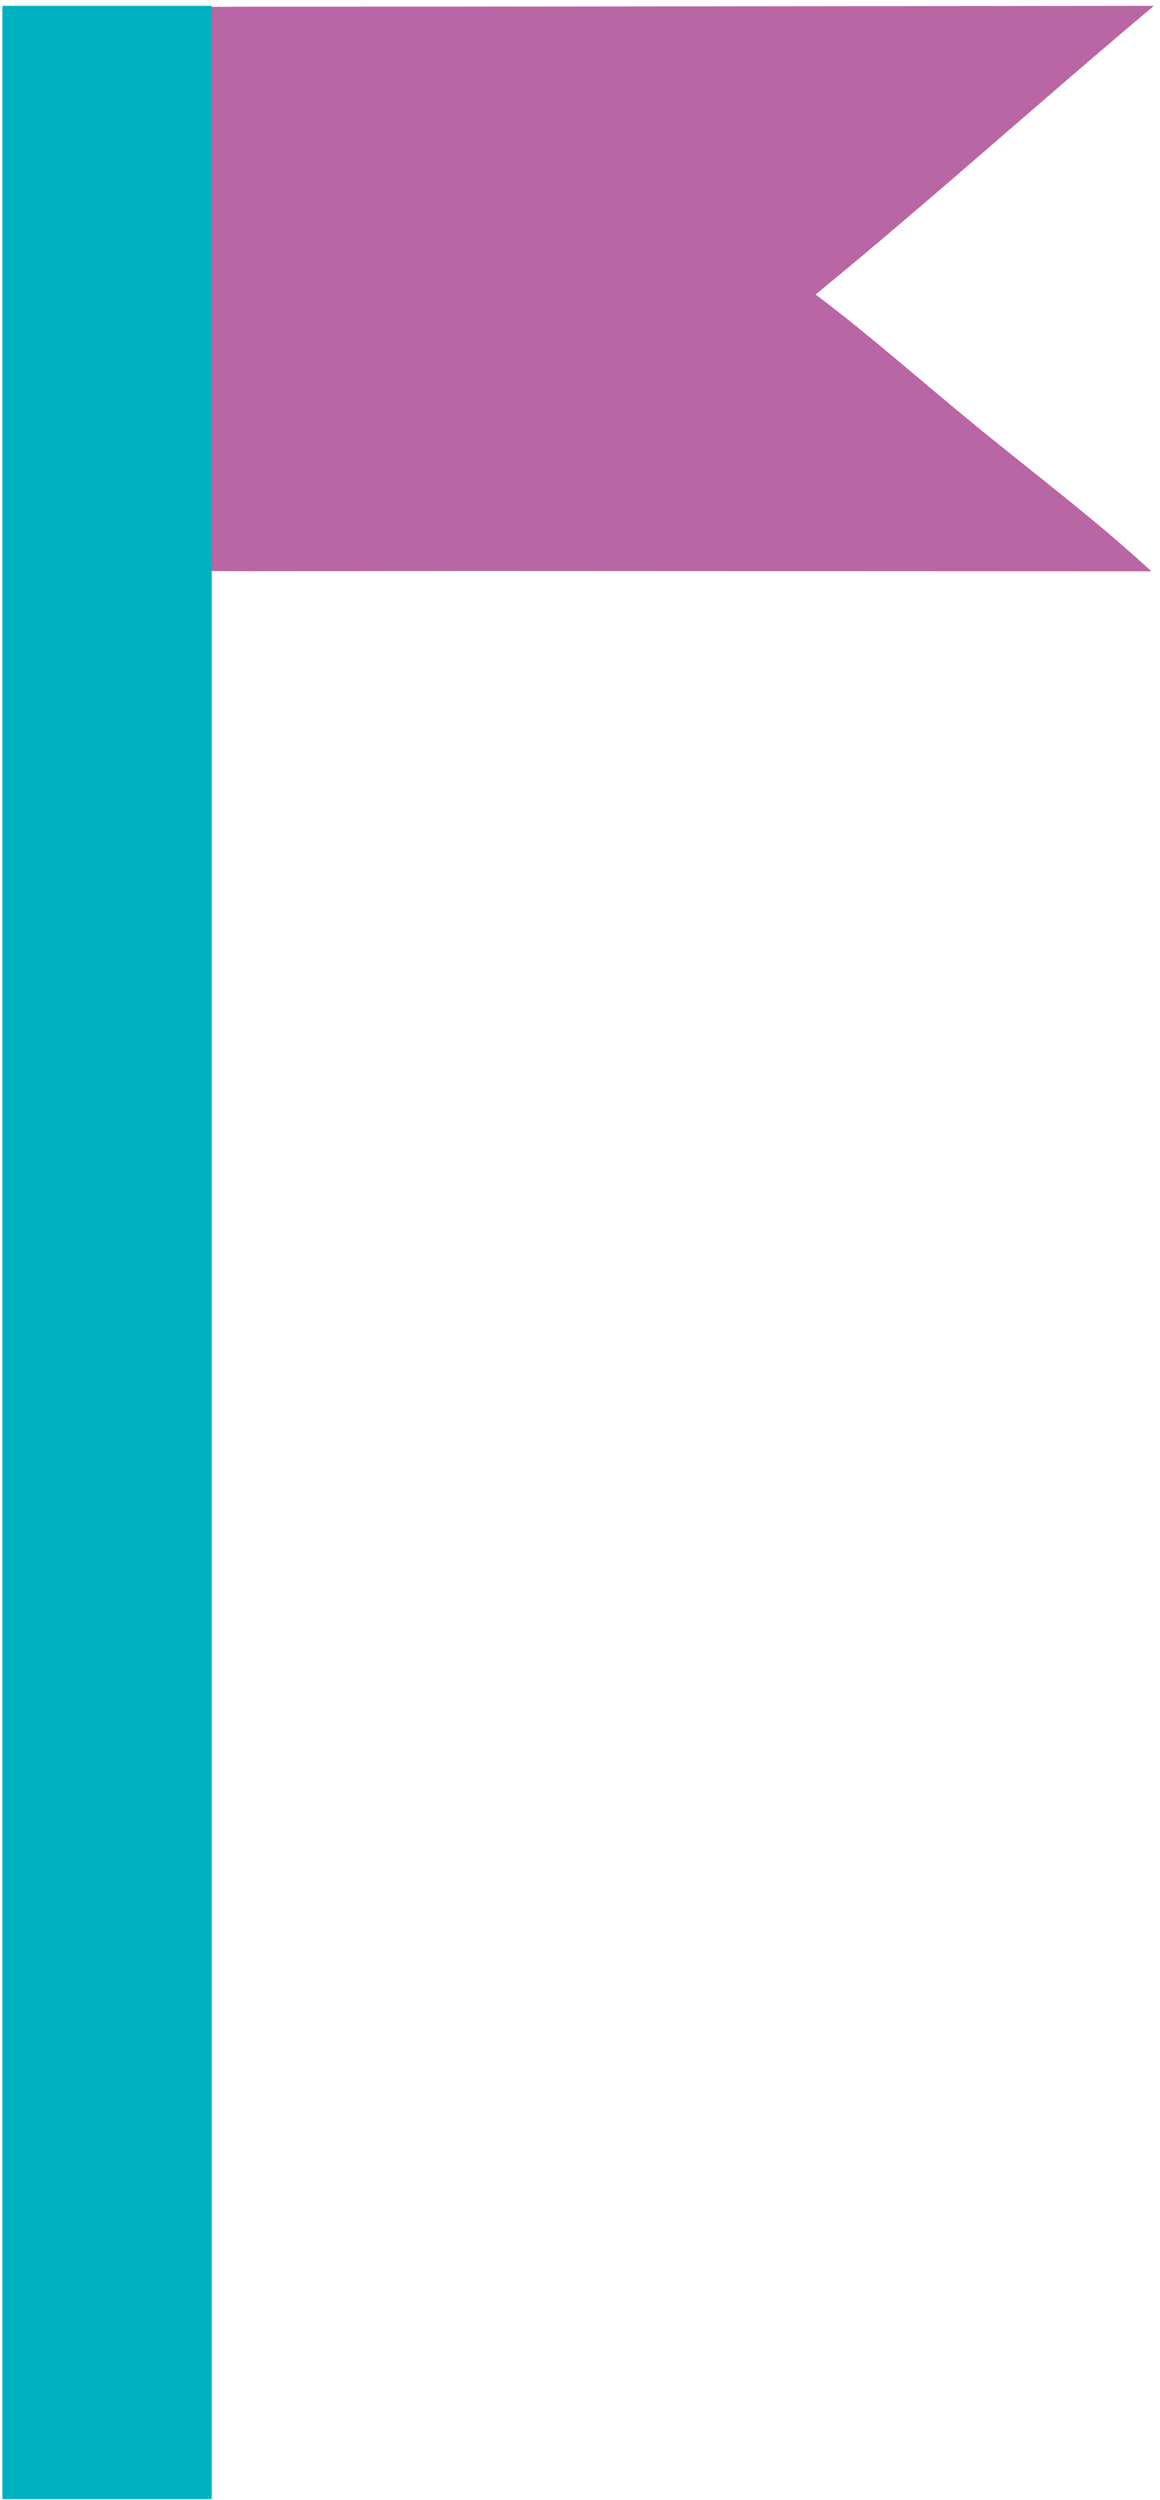
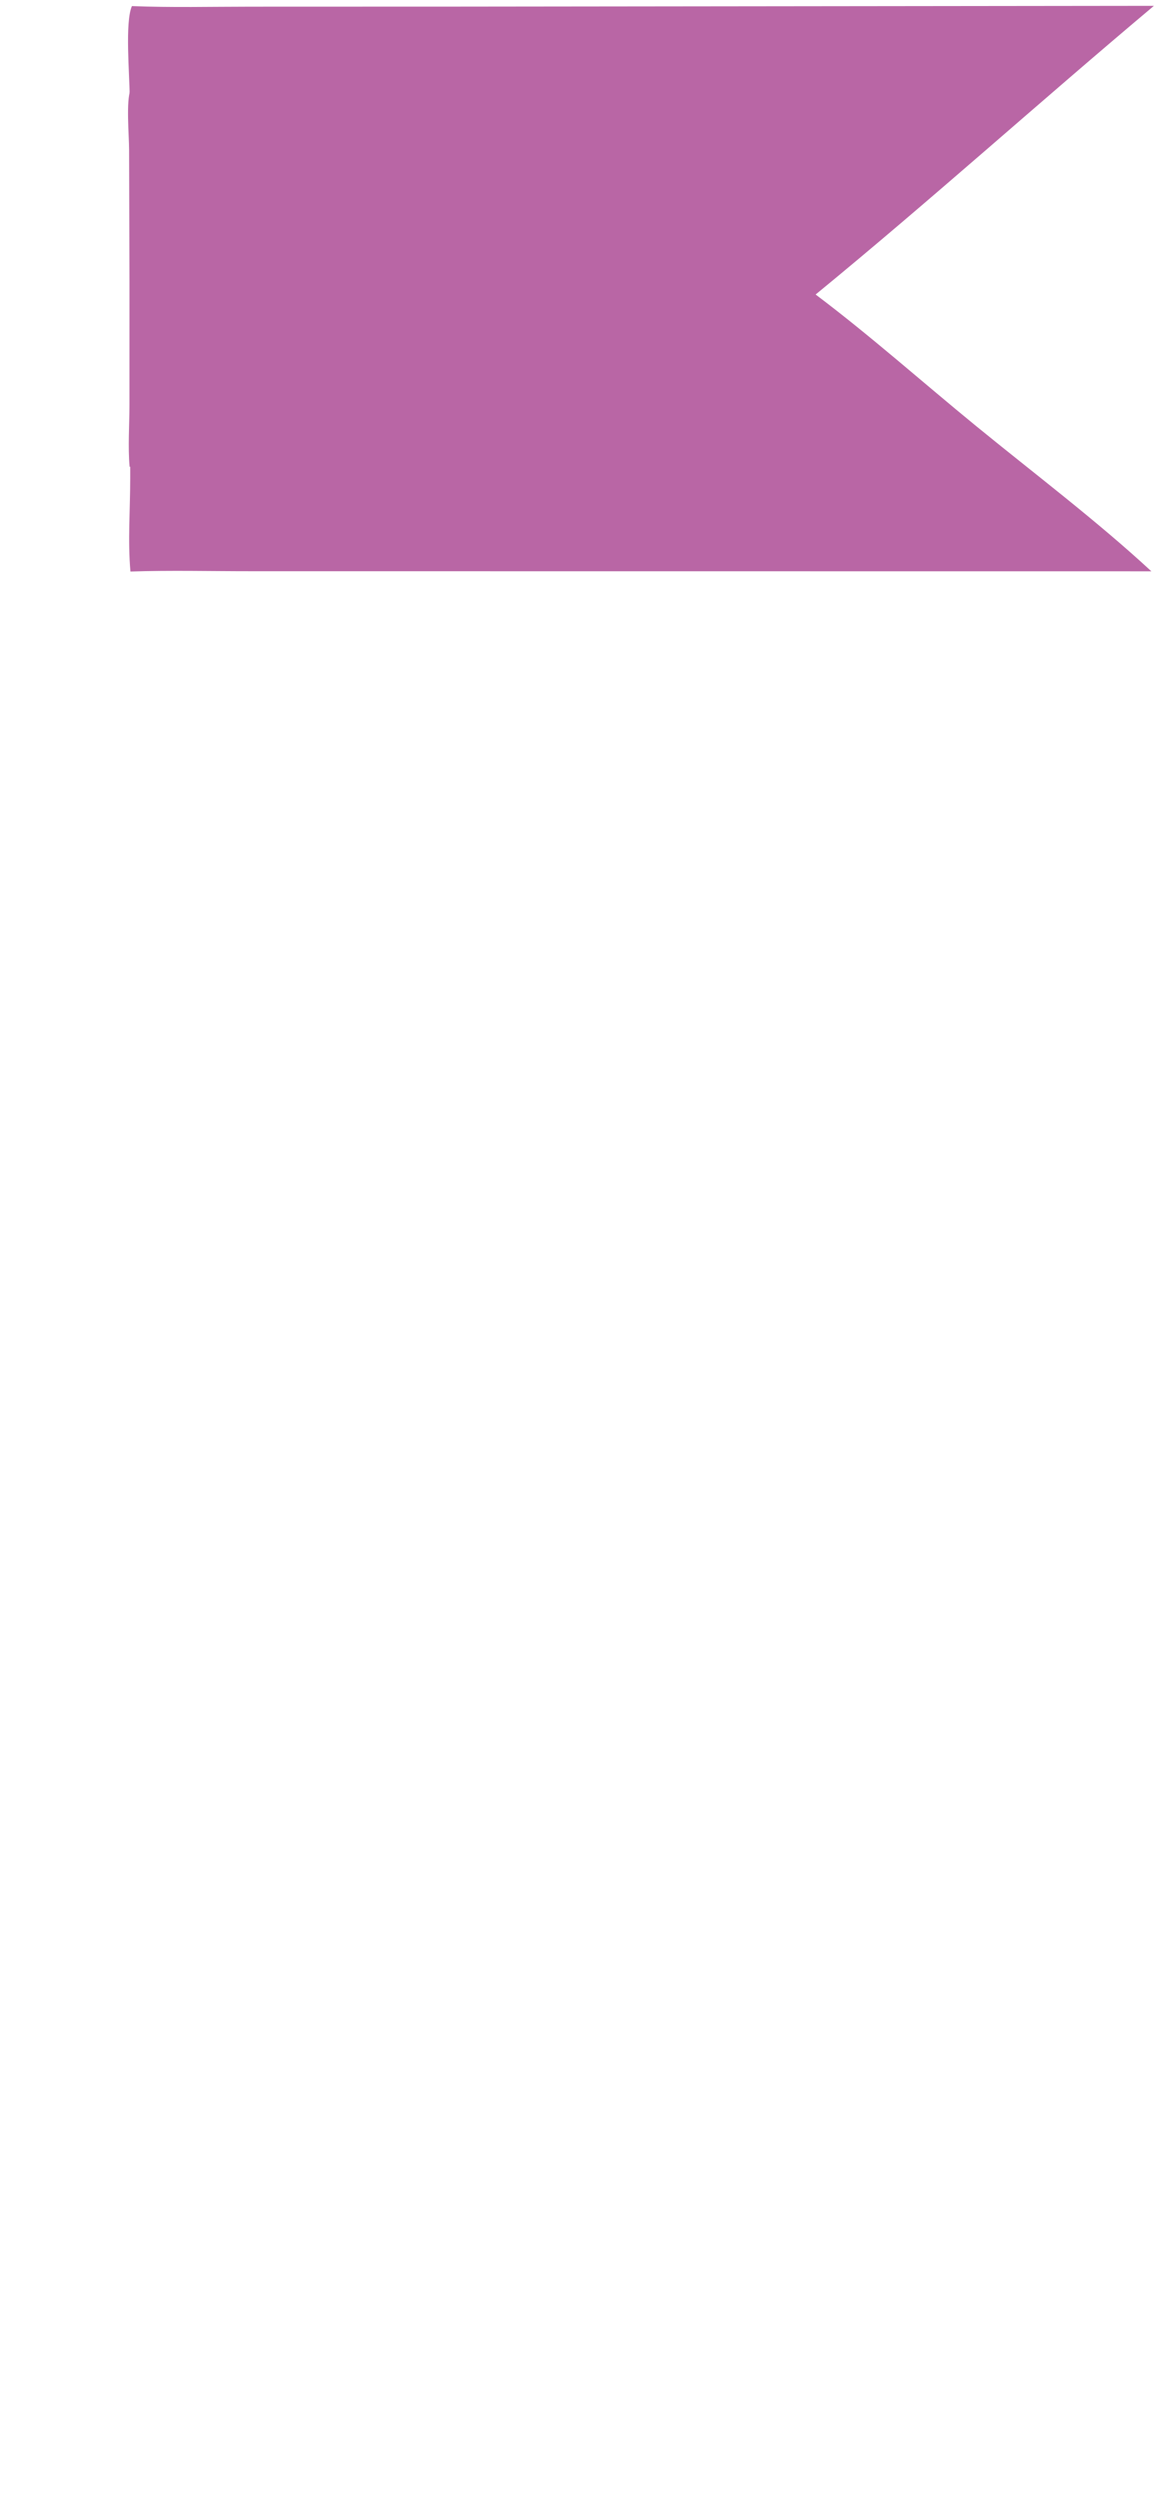
<svg xmlns="http://www.w3.org/2000/svg" width="176" height="379" viewBox="0 0 176 379" fill="none">
-   <path d="M20.016 0.923C25.991 1.164 32.095 1.014 38.083 1.012L69.797 1.002L175.078 0.885C157.802 15.387 141.279 30.285 123.75 44.652C132.049 50.897 140.093 58.056 148.078 64.578C157.03 71.889 166.409 78.96 174.691 86.618L72.432 86.573L38.144 86.605C32.056 86.609 25.863 86.452 19.792 86.652C19.377 82.025 19.755 77.236 19.757 72.594L19.762 44.665L19.673 14.47C19.663 11.363 18.939 3.355 20.016 0.923Z" fill="#B966A5" />
+   <path d="M20.016 0.923C25.991 1.164 32.095 1.014 38.083 1.012L69.797 1.002L175.078 0.885C157.802 15.387 141.279 30.285 123.75 44.652C132.049 50.897 140.093 58.056 148.078 64.578C157.03 71.889 166.409 78.96 174.691 86.618L38.144 86.605C32.056 86.609 25.863 86.452 19.792 86.652C19.377 82.025 19.755 77.236 19.757 72.594L19.762 44.665L19.673 14.47C19.663 11.363 18.939 3.355 20.016 0.923Z" fill="#B966A5" />
  <g style="mix-blend-mode:multiply">
    <path d="M19.811 13.616C23.713 13.777 27.7 13.677 31.61 13.676L52.321 13.669L121.076 13.591C109.794 23.259 99.003 33.191 87.556 42.769C92.975 46.932 98.229 51.705 103.444 56.053C109.29 60.927 115.415 65.641 120.823 70.746L54.042 70.716L31.65 70.737C27.674 70.74 23.63 70.635 19.665 70.769C19.394 67.684 19.641 64.492 19.642 61.397L19.645 42.778L19.587 22.648C19.581 20.576 19.108 15.238 19.811 13.616Z" fill="#B966A5" />
  </g>
-   <rect x="0.365" y="0.885" width="31.766" height="378.012" fill="#00B2C0" />
</svg>